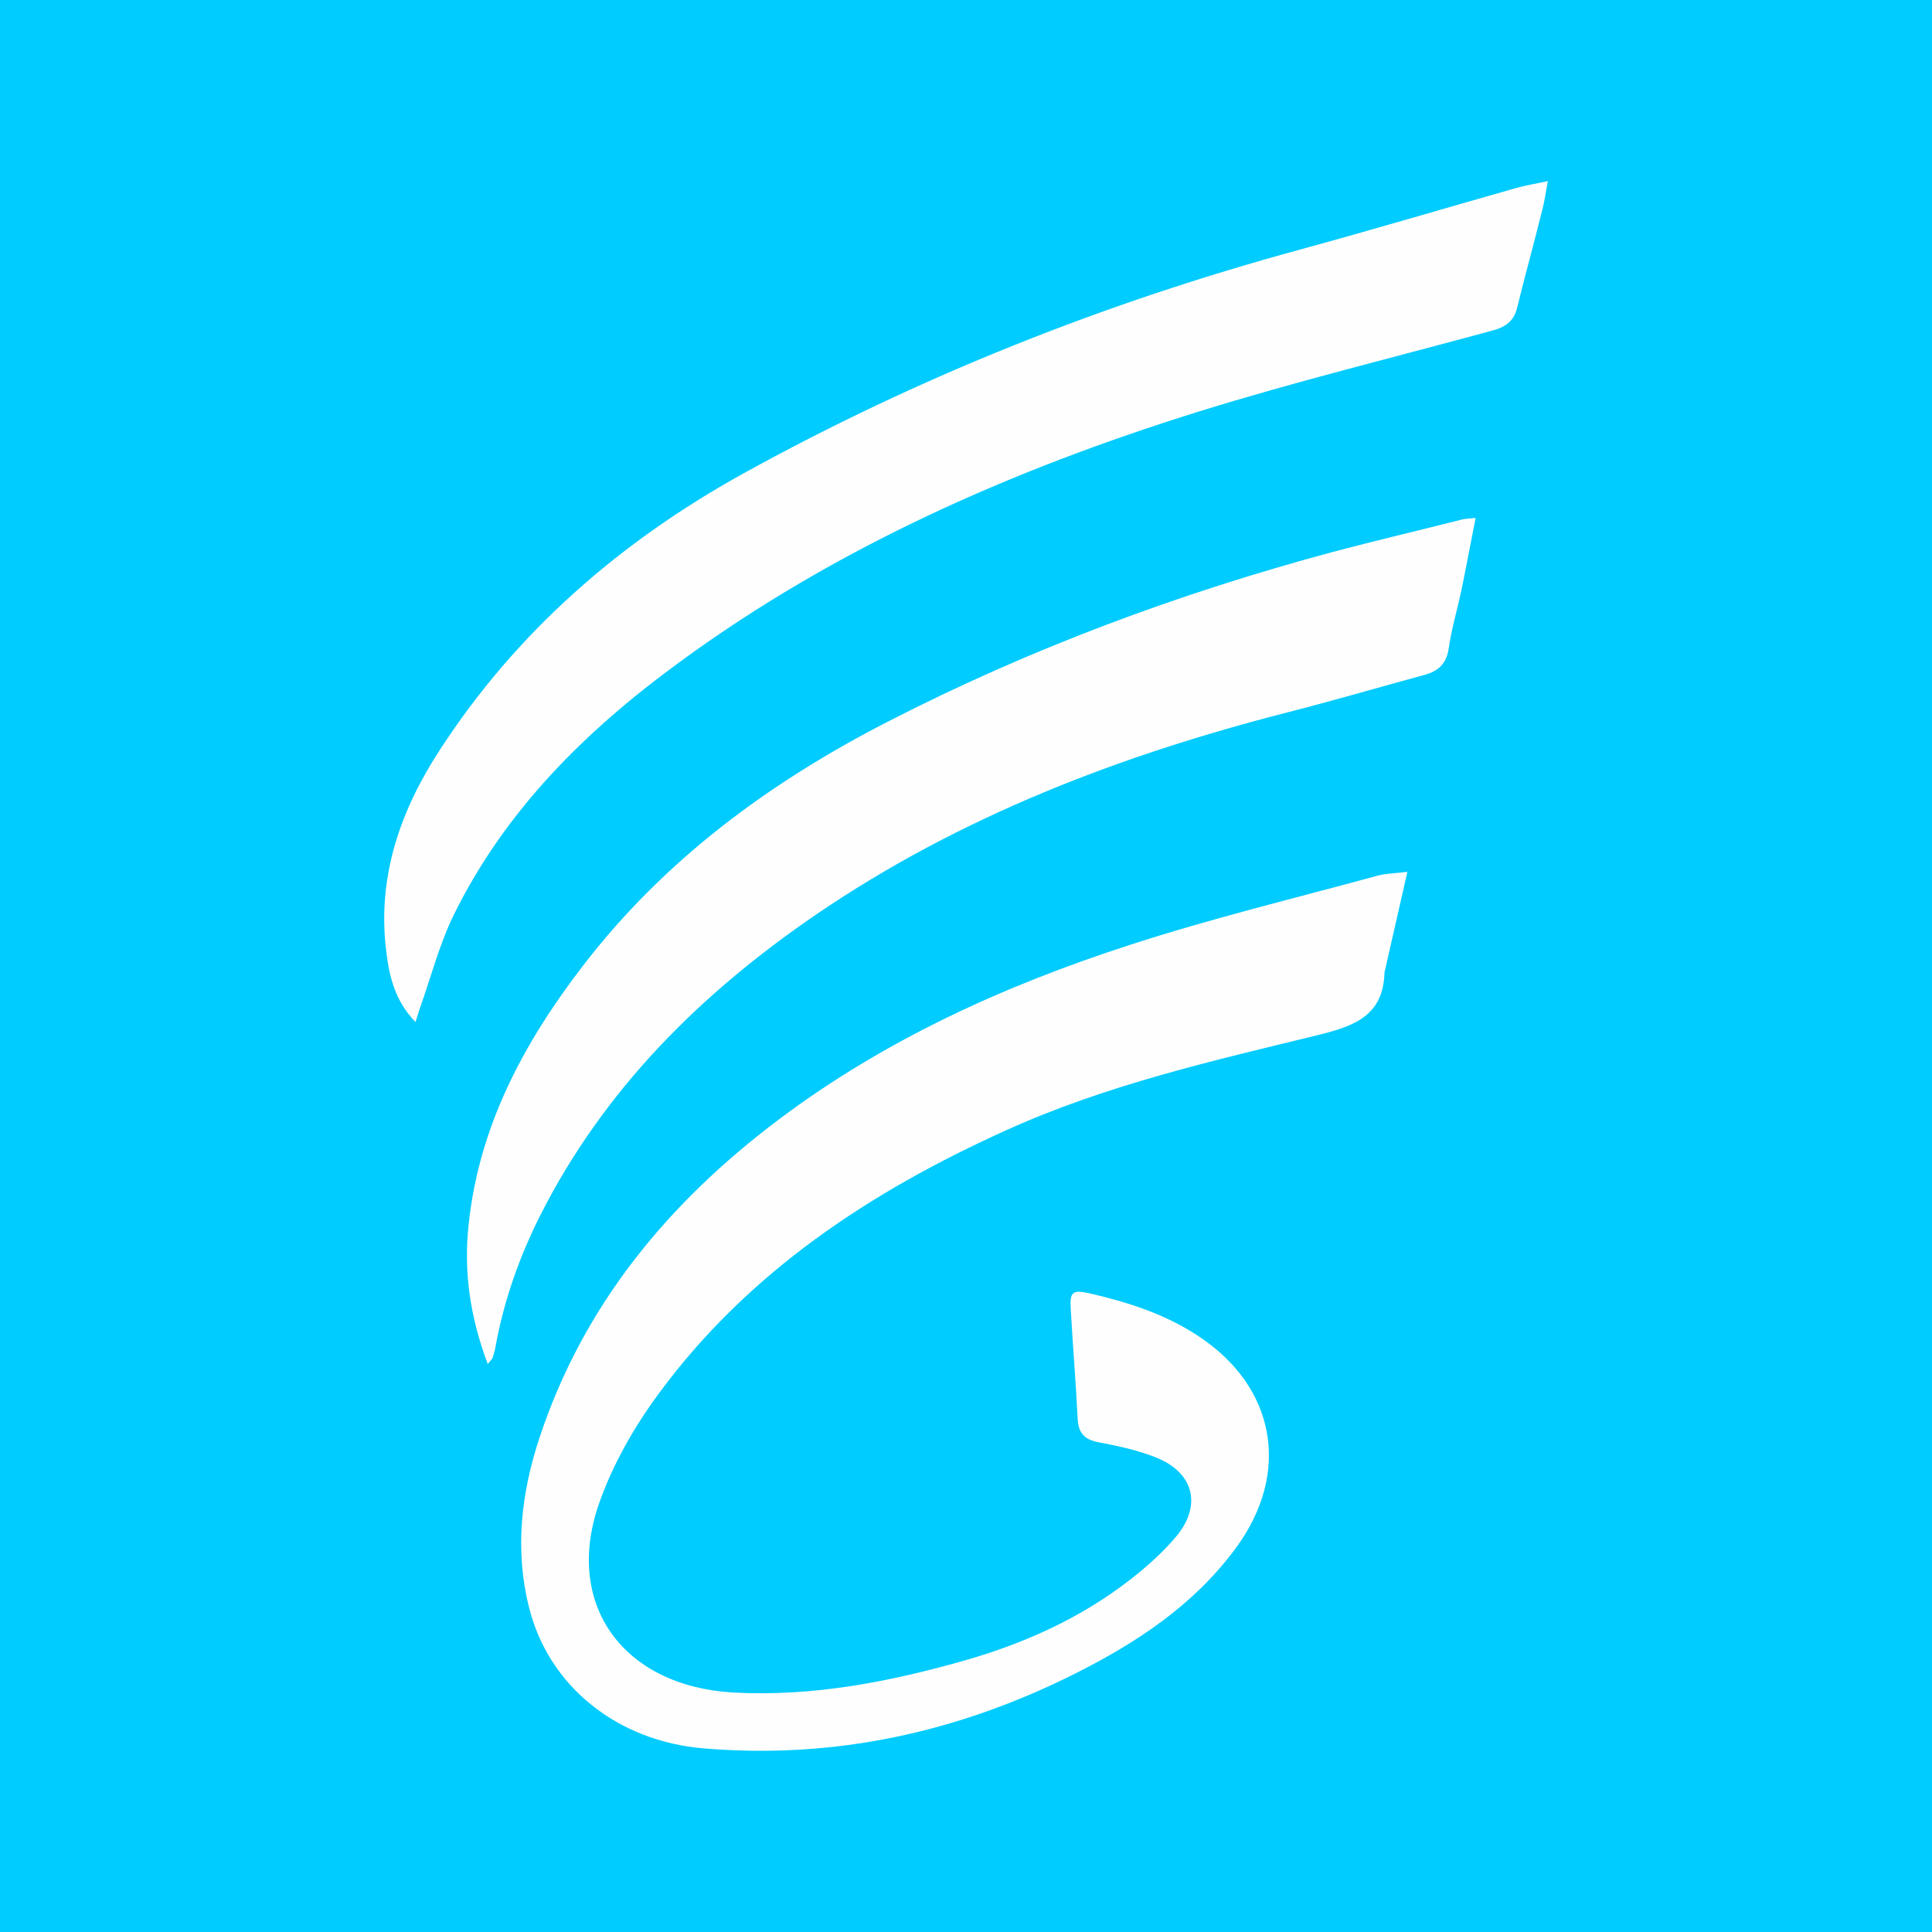
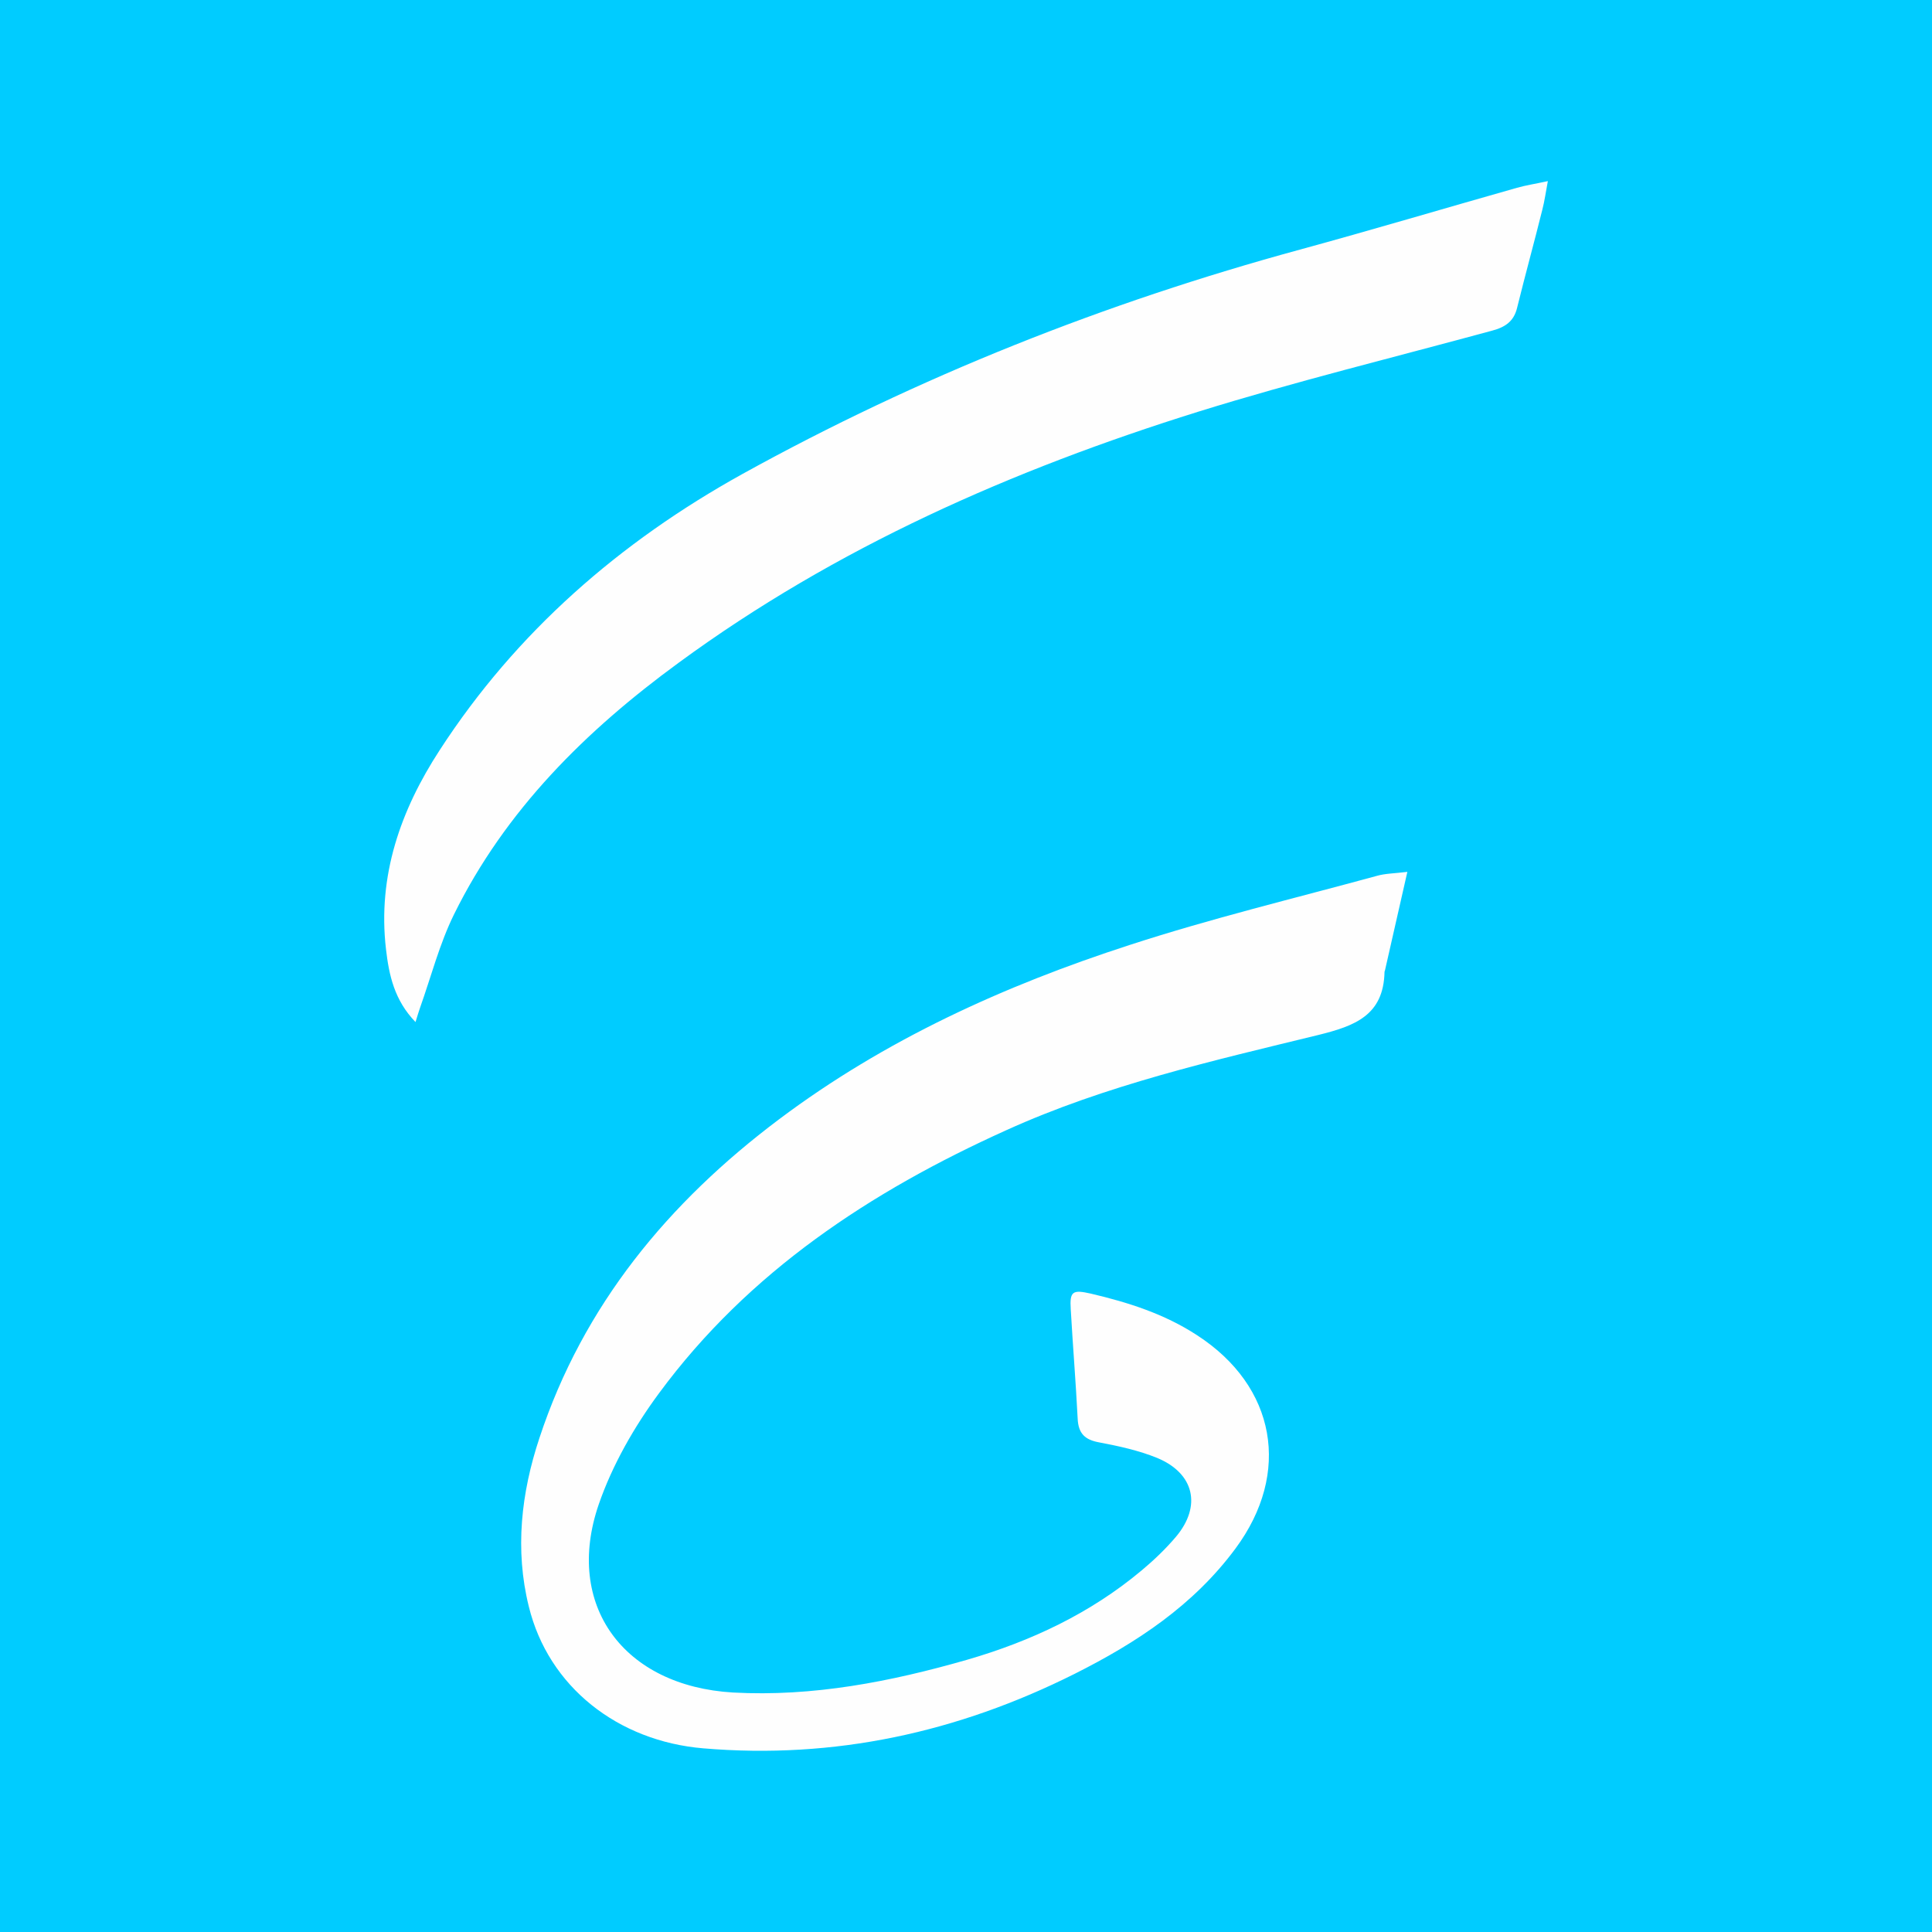
<svg xmlns="http://www.w3.org/2000/svg" xml:space="preserve" width="340px" height="340px" version="1.1" style="shape-rendering:geometricPrecision; text-rendering:geometricPrecision; image-rendering:optimizeQuality; fill-rule:evenodd; clip-rule:evenodd" viewBox="0 0 83.74 83.74">
  <defs>
    <style type="text/css">
   
    .fil0 {fill:#00CCFF}
    .fil1 {fill:#FEFEFE;fill-rule:nonzero}
   
  </style>
  </defs>
  <g id="Layer_x0020_1">
    <rect class="fil0" width="83.74" height="83.74" />
    <g id="_1495491117104">
      <path class="fil1" d="M61 37.79c-0.35,1.54 -0.66,2.91 -0.97,4.27 -0.01,0.03 -0.02,0.05 -0.02,0.07 -0.04,1.88 -1.29,2.34 -2.87,2.73 -4.59,1.12 -9.21,2.17 -13.53,4.13 -5.87,2.65 -11.16,6.13 -15.04,11.39 -1.08,1.46 -2.03,3.12 -2.62,4.83 -1.5,4.37 1.08,7.87 5.82,8.15 3.47,0.19 6.84,-0.47 10.15,-1.42 2.76,-0.8 5.34,-2.01 7.56,-3.87 0.54,-0.45 1.05,-0.94 1.49,-1.46 1.12,-1.33 0.8,-2.75 -0.82,-3.42 -0.79,-0.32 -1.65,-0.51 -2.5,-0.67 -0.62,-0.11 -0.91,-0.38 -0.94,-1.03 -0.08,-1.58 -0.21,-3.16 -0.3,-4.74 -0.05,-0.78 0.08,-0.86 0.87,-0.68 1.62,0.38 3.19,0.88 4.6,1.8 3.43,2.22 4.1,5.97 1.67,9.25 -1.82,2.46 -4.28,4.08 -6.97,5.43 -5.07,2.54 -10.41,3.71 -16.09,3.23 -3.71,-0.31 -6.72,-2.67 -7.57,-6.15 -0.61,-2.46 -0.33,-4.92 0.46,-7.3 1.9,-5.76 5.59,-10.21 10.38,-13.81 4.59,-3.45 9.77,-5.8 15.2,-7.56 3.53,-1.15 7.14,-2.02 10.73,-3 0.35,-0.1 0.73,-0.1 1.31,-0.17z" />
-       <path class="fil1" d="M18.01 44.3c-0.92,-0.95 -1.15,-2.04 -1.28,-3.16 -0.37,-3.18 0.63,-6.02 2.33,-8.63 3.32,-5.12 7.81,-9.02 13.11,-11.96 7.65,-4.23 15.73,-7.43 24.17,-9.73 3.15,-0.86 6.27,-1.79 9.41,-2.68 0.39,-0.11 0.79,-0.17 1.34,-0.29 -0.09,0.47 -0.14,0.86 -0.24,1.24 -0.35,1.41 -0.74,2.82 -1.09,4.24 -0.14,0.6 -0.52,0.85 -1.08,1 -4.26,1.16 -8.55,2.21 -12.76,3.52 -8.03,2.51 -15.68,5.87 -22.51,10.88 -4.02,2.94 -7.5,6.38 -9.73,10.9 -0.63,1.28 -0.99,2.69 -1.47,4.04 -0.06,0.17 -0.11,0.34 -0.2,0.63z" />
-       <path class="fil1" d="M21.14 59.12c-0.76,-2.02 -1.05,-3.99 -0.83,-6.02 0.44,-4.27 2.39,-7.9 4.95,-11.23 3.53,-4.6 8.08,-7.95 13.2,-10.58 6.17,-3.17 12.63,-5.57 19.32,-7.37 1.85,-0.49 3.72,-0.93 5.58,-1.4 0.15,-0.04 0.31,-0.04 0.6,-0.07 -0.22,1.1 -0.41,2.13 -0.62,3.15 -0.18,0.84 -0.43,1.67 -0.55,2.52 -0.1,0.65 -0.45,0.97 -1.04,1.13 -1.99,0.54 -3.96,1.12 -5.96,1.63 -7.25,1.86 -14.16,4.5 -20.39,8.74 -5.02,3.43 -9.21,7.58 -11.98,13.05 -0.91,1.81 -1.58,3.7 -1.94,5.69 -0.03,0.17 -0.07,0.33 -0.13,0.49 -0.02,0.06 -0.08,0.11 -0.21,0.27z" />
+       <path class="fil1" d="M18.01 44.3c-0.92,-0.95 -1.15,-2.04 -1.28,-3.16 -0.37,-3.18 0.63,-6.02 2.33,-8.63 3.32,-5.12 7.81,-9.02 13.11,-11.96 7.65,-4.23 15.73,-7.43 24.17,-9.73 3.15,-0.86 6.27,-1.79 9.41,-2.68 0.39,-0.11 0.79,-0.17 1.34,-0.29 -0.09,0.47 -0.14,0.86 -0.24,1.24 -0.35,1.41 -0.74,2.82 -1.09,4.24 -0.14,0.6 -0.52,0.85 -1.08,1 -4.26,1.16 -8.55,2.21 -12.76,3.52 -8.03,2.51 -15.68,5.87 -22.51,10.88 -4.02,2.94 -7.5,6.38 -9.73,10.9 -0.63,1.28 -0.99,2.69 -1.47,4.04 -0.06,0.17 -0.11,0.34 -0.2,0.63" />
    </g>
  </g>
</svg>